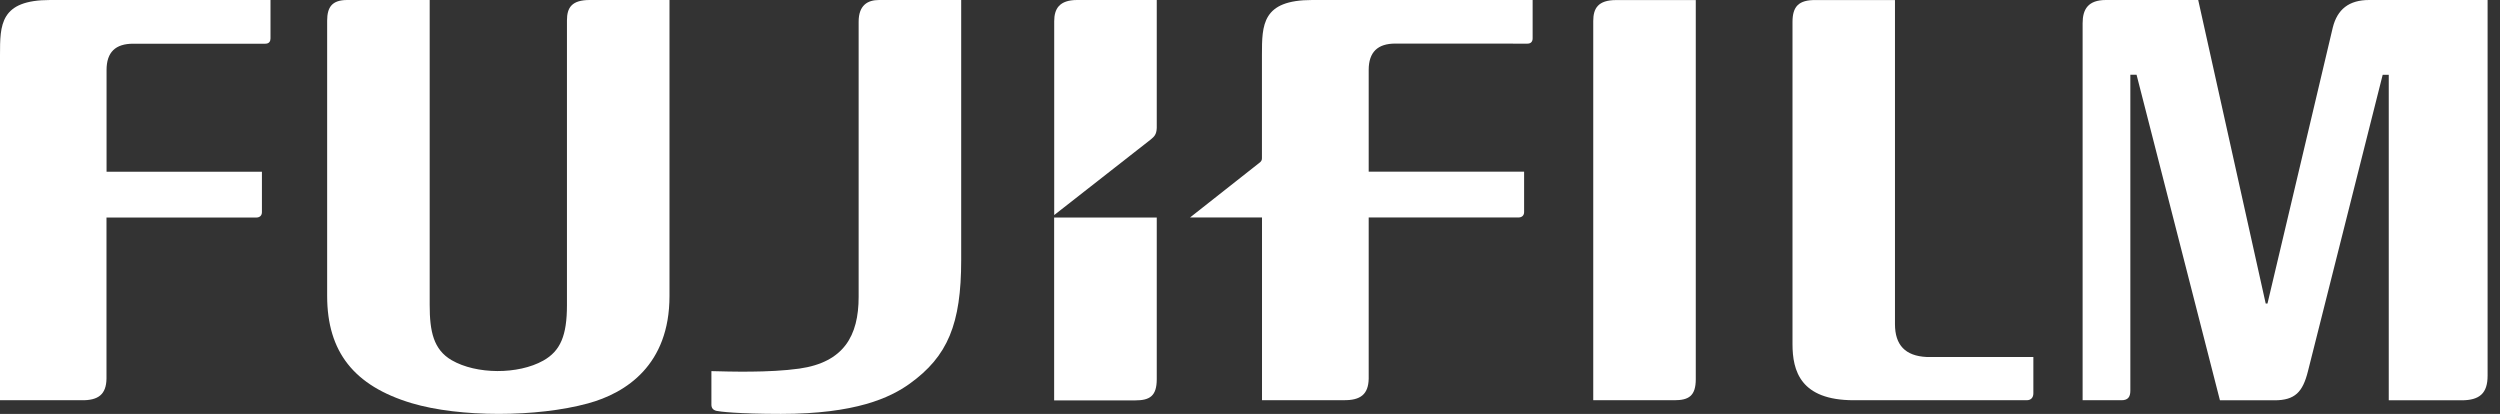
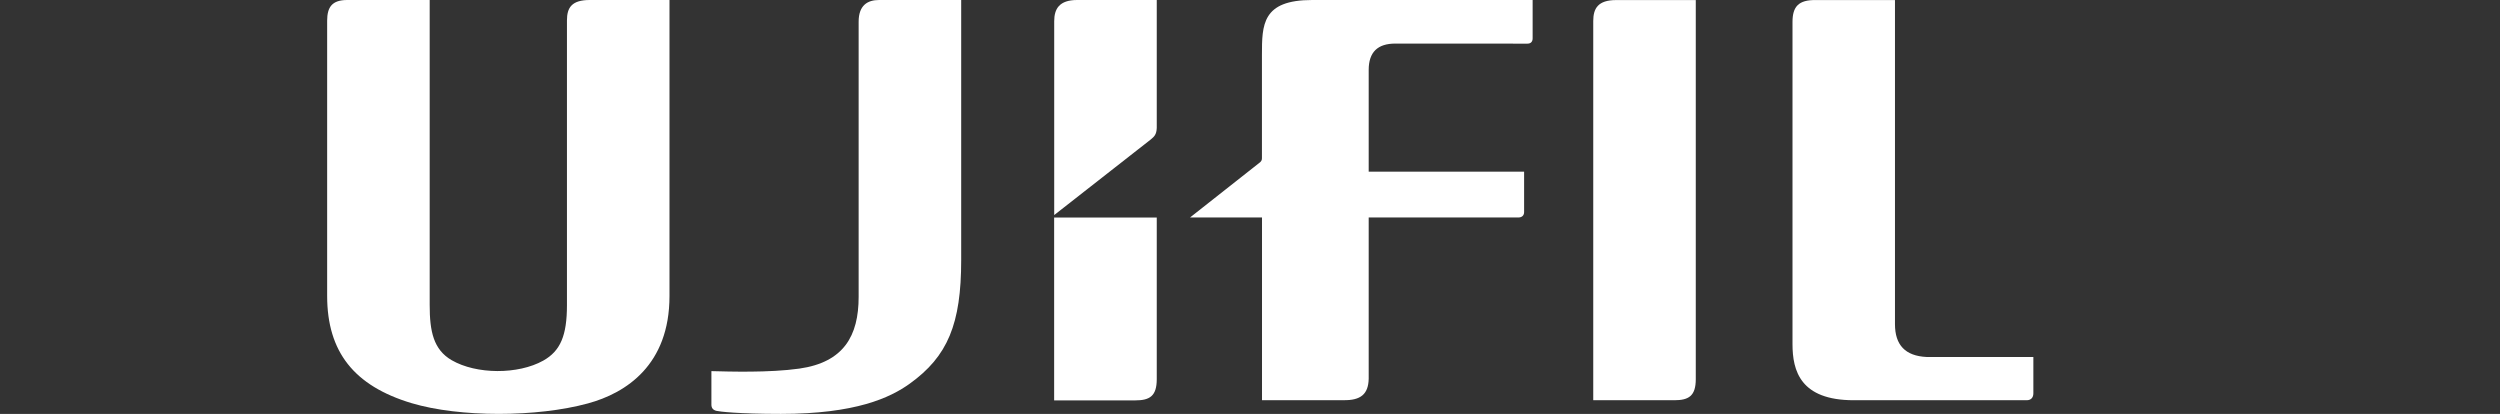
<svg xmlns="http://www.w3.org/2000/svg" width="151" height="25" viewBox="0 0 151 25" fill="none">
  <rect x="0" y="0" width="151" height="25" fill="#333333" stroke="none" />
  <path d="M114.456 0V19.573C114.456 20.845 115.082 21.499 116.366 21.562C116.378 21.562 122.815 21.562 122.815 21.562V23.756C122.815 24.003 122.683 24.174 122.408 24.174H111.968C108.746 24.174 108.267 22.4 108.267 20.785V1.332C108.267 0.415 108.614 -0.02 109.703 0.004H114.456" fill="white" />
  <path d="M102.425 0V22.902C102.425 23.919 101.994 24.174 101.129 24.174H96.232V1.268C96.232 0.51 96.519 0.004 97.615 0.004H102.425" fill="white" />
-   <path d="M0 3.334C0 1.491 0 0 3.031 0H16.338V2.325C16.338 2.488 16.263 2.64 16.023 2.64H8.048C6.975 2.64 6.436 3.15 6.436 4.231V10.373H15.82V12.813C15.82 13.024 15.684 13.14 15.473 13.14H6.432V22.878C6.413 23.82 5.942 24.194 4.913 24.174H0V3.334Z" fill="white" />
  <path d="M25.953 0V18.424C25.953 20.007 26.177 21.116 27.285 21.758C28.773 22.619 31.293 22.631 32.812 21.782C33.849 21.2 34.244 20.27 34.244 18.432V1.228C34.244 0.455 34.539 0 35.62 0H40.437V17.882C40.437 22.037 37.825 23.736 35.512 24.366C32.434 25.207 27.76 25.219 24.857 24.35C21.383 23.305 19.764 21.251 19.76 17.882V1.24C19.764 0.439 20.047 0 20.972 0H25.953Z" fill="white" />
-   <path d="M143.097 0C141.873 0 141.175 0.566 140.9 1.663L136.956 18.332H136.848L132.772 0H127.201C126.125 0 125.79 0.554 125.79 1.404V24.174H128.138C128.517 24.174 128.673 23.987 128.673 23.6V4.514H129.048L134.084 24.178H137.382C138.627 24.178 139.085 23.668 139.396 22.44L143.914 4.518H144.281V24.178H148.68C149.761 24.178 150.251 23.76 150.251 22.695V0H143.093" fill="white" />
  <path d="M69.868 13.14H63.67V24.183H68.572C69.437 24.183 69.868 23.927 69.868 22.906C69.868 22.906 69.868 18.185 69.868 13.14Z" fill="white" />
  <path d="M69.509 8.422C69.724 8.247 69.852 8.115 69.868 7.732V0H65.062C63.981 0 63.674 0.534 63.674 1.284V12.989L69.509 8.422Z" fill="white" />
  <path d="M48.277 22.264C50.965 21.881 51.862 20.286 51.862 17.93V1.312C51.862 0.319 52.401 0 53.095 0H58.056V15.708C58.056 19.573 57.242 21.523 54.953 23.17C53.761 24.027 51.679 25 47.161 25C44.577 25 43.428 24.856 43.277 24.817C43.057 24.765 42.969 24.633 42.969 24.442V22.416C44.026 22.444 46.463 22.52 48.277 22.264Z" fill="white" />
  <path d="M79.255 0C76.229 0 76.221 1.491 76.221 3.33V9.559C76.221 9.687 76.169 9.742 76.113 9.798L71.878 13.136H76.225V24.171H81.154C82.178 24.186 82.649 23.816 82.669 22.875V13.136C82.669 13.136 91.706 13.136 91.71 13.136C91.917 13.136 92.056 13.02 92.056 12.809V10.368H82.669V4.227C82.669 3.146 83.211 2.632 84.28 2.632C84.28 2.632 92.26 2.632 92.26 2.636C92.487 2.636 92.571 2.488 92.571 2.321V0H79.263" fill="white" />
</svg>